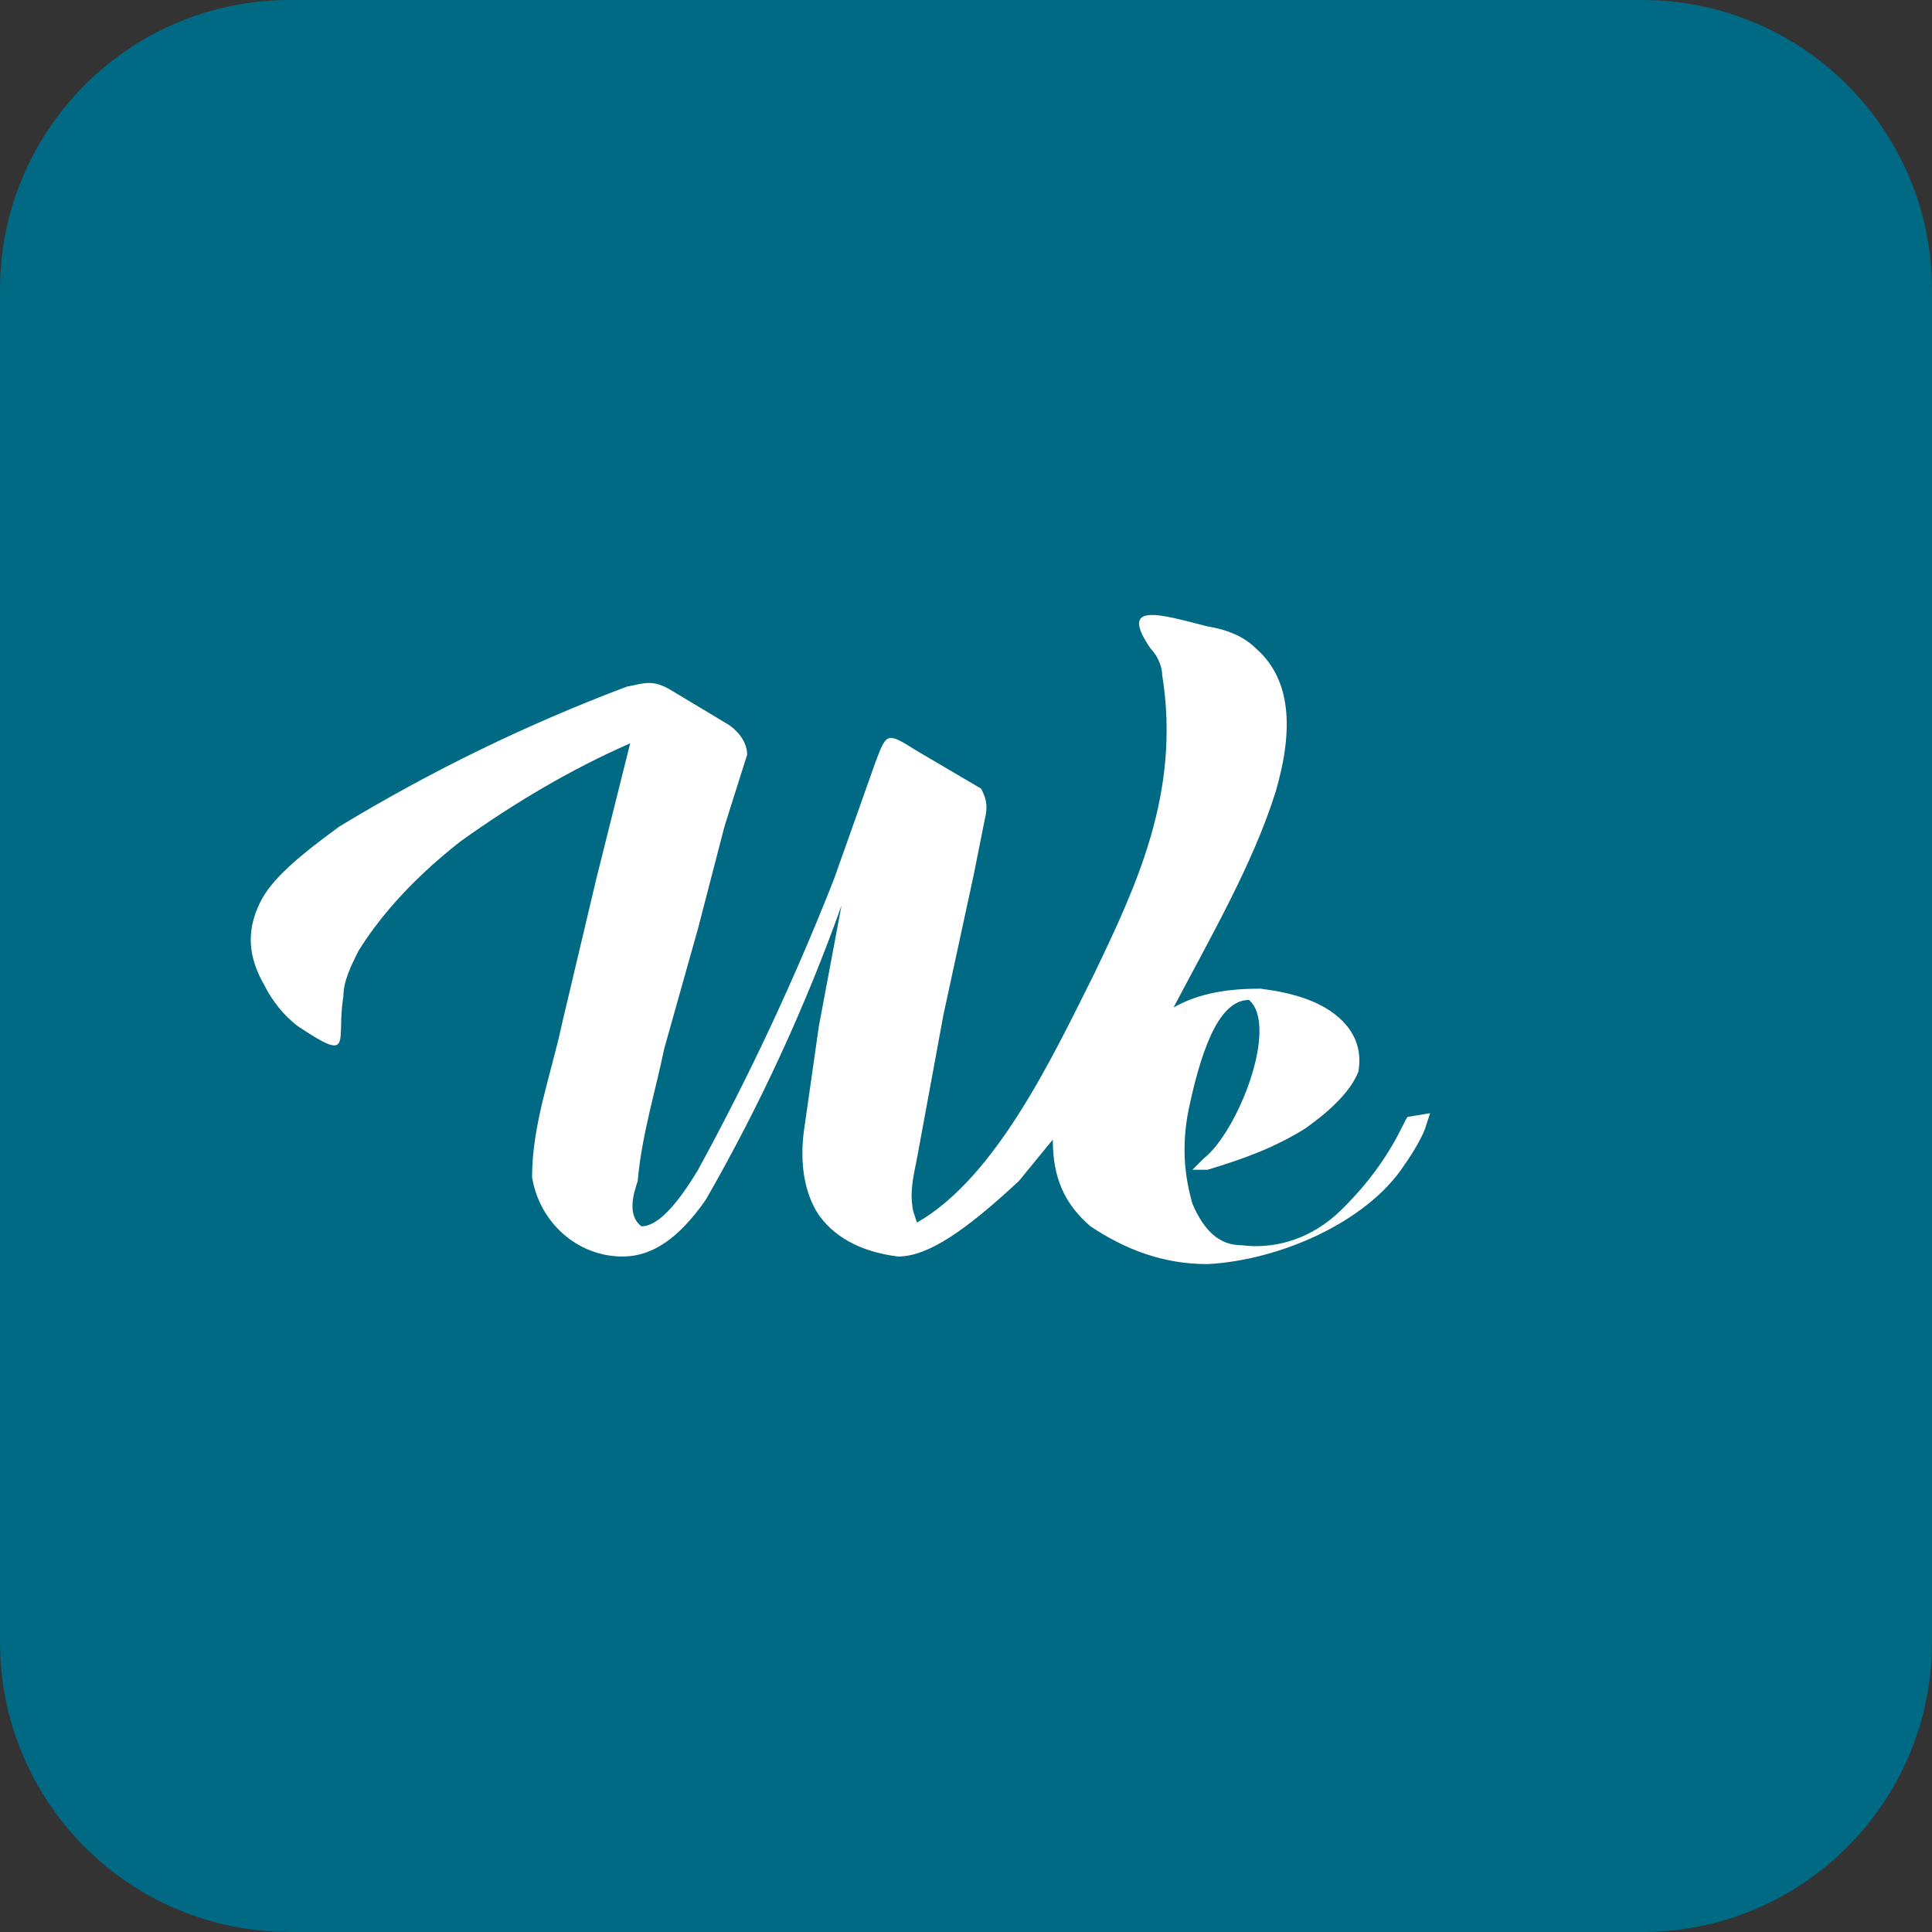
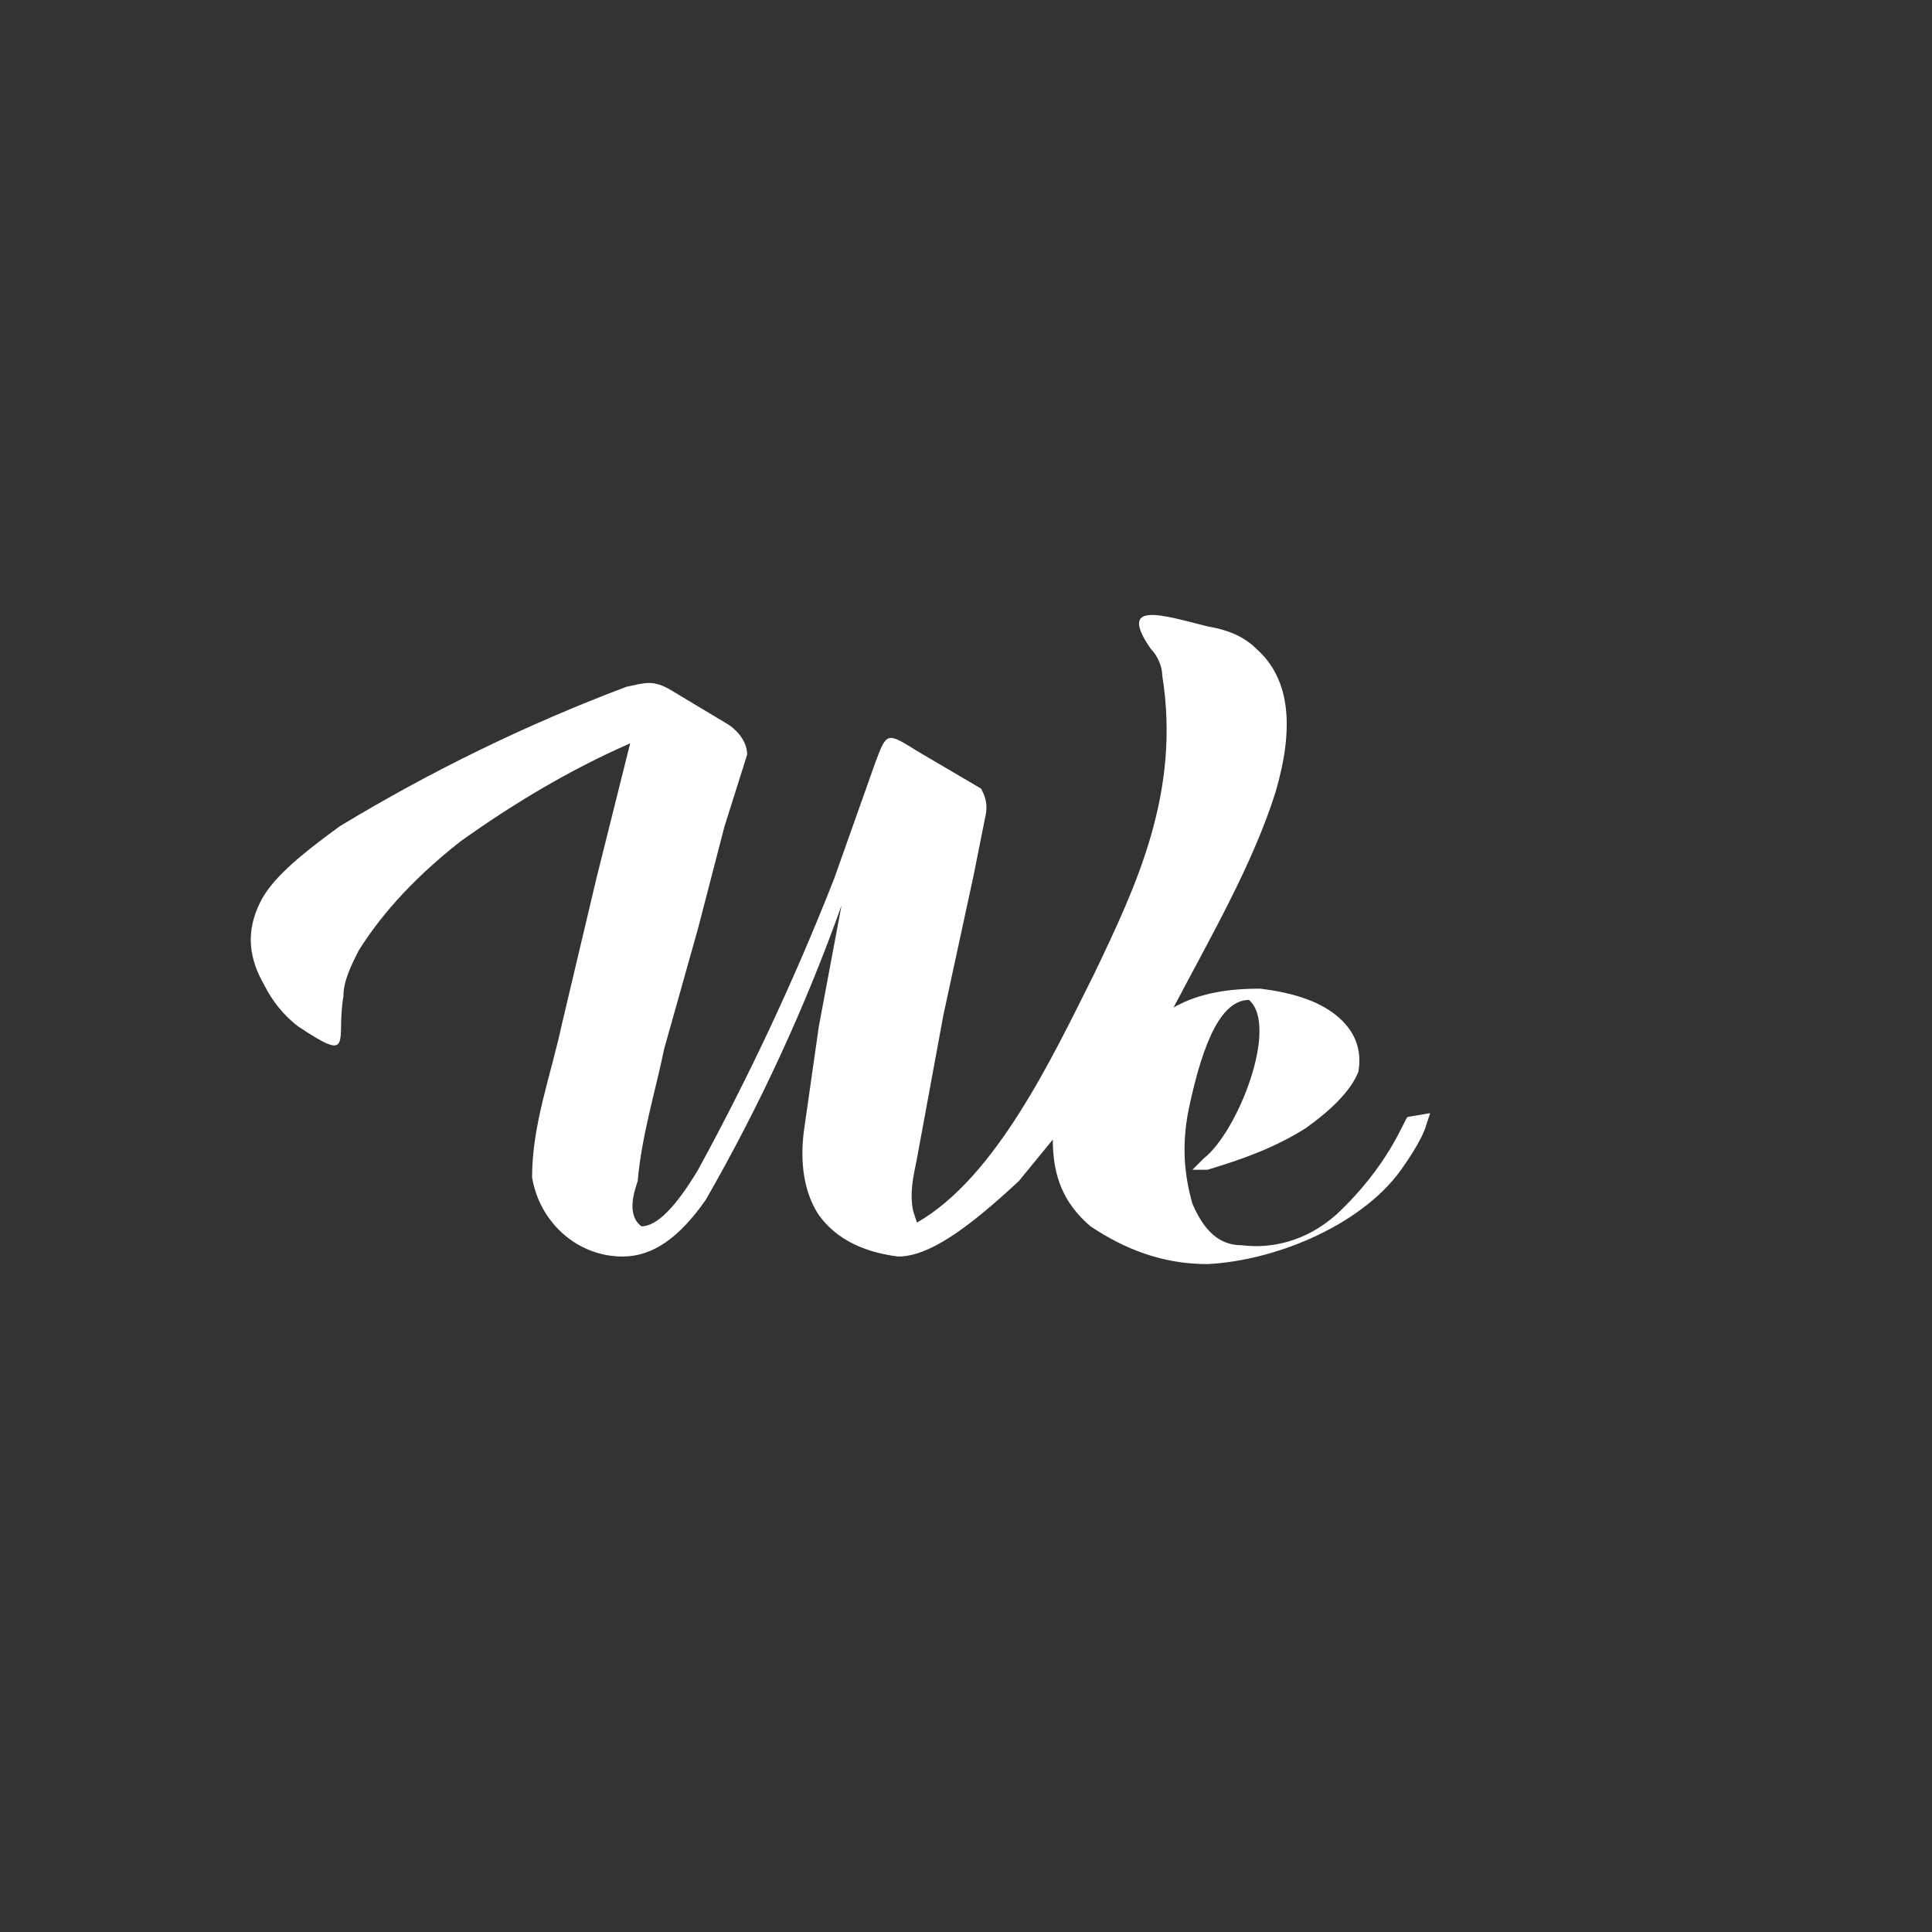
<svg xmlns="http://www.w3.org/2000/svg" width="40" height="40" viewBox="0 0 40 40" fill="none">
  <rect x="0" y="0" width="40" height="40" fill="#333333" stroke="none" />
-   <path d="M34 0H6C2.686 0 0 2.686 0 6V34C0 37.314 2.686 40 6 40H34C37.314 40 40 37.314 40 34V6C40 2.686 37.314 0 34 0Z" fill="#006984" />
  <path d="M29.063 24.14C29.063 24.14 29.453 23.594 29.532 23.281L29.61 23.047L29.141 23.125C29.063 23.203 28.75 24.14 27.657 25.156C27.032 25.703 26.328 25.859 25.703 25.781C25.235 25.781 24.922 25.469 24.688 24.922C24.532 24.375 24.453 23.75 24.61 22.969C24.922 21.484 25.313 20.703 25.86 20.703C26.485 21.25 25.625 23.437 24.922 23.984L24.688 24.219H25C25.782 23.984 26.407 23.75 27.032 23.359C27.578 22.969 27.969 22.578 28.125 22.187C28.203 21.719 28.047 21.328 27.657 21.015C27.266 20.703 26.719 20.547 26.094 20.469C25.469 20.469 24.844 20.547 24.297 20.859C25.078 19.375 25.938 17.89 26.407 16.406C26.797 15.078 26.719 14.062 26.016 13.437C25.782 13.203 25.469 13.047 25 12.969C24.063 12.734 23.125 12.422 23.828 13.437C23.985 13.594 24.063 13.828 24.063 13.984C24.453 16.406 23.516 18.359 22.657 20.156C21.797 21.875 20.625 24.375 18.985 25.312L18.907 25.078C18.828 24.687 18.907 24.375 18.985 23.984L19.532 21.015L20.157 18.125L20.391 16.953C20.469 16.64 20.391 16.484 20.313 16.328L18.985 15.547C18.36 15.156 18.36 15.156 18.125 15.781L17.266 18.203C16.455 20.265 15.515 22.274 14.453 24.219C13.985 25 13.594 25.39 13.281 25.39C12.969 25.156 13.125 24.687 13.203 24.453C13.281 23.515 13.594 22.5 13.75 21.719L14.453 19.219L15 17.109L15.469 15.625C15.469 15.39 15.313 15.156 15.078 15L13.906 14.297C13.516 14.062 13.36 14.14 12.969 14.219C10.905 14.998 8.918 15.965 7.031 17.109C6.172 17.734 5.625 18.203 5.391 18.672C5.078 19.297 5.156 19.844 5.469 20.39C5.625 20.703 5.86 21.015 6.172 21.25C7.344 22.031 6.953 21.562 7.11 20.625C7.11 20.312 7.266 20 7.422 19.687C7.813 19.062 8.438 18.281 9.531 17.422C10.625 16.64 11.797 15.937 13.047 15.39L12.344 18.203L11.641 21.172C11.406 22.265 11.016 23.281 11.016 24.375C11.172 25.312 11.953 26.015 12.891 26.015C13.516 26.015 14.063 25.625 14.61 24.844C15.727 22.9 16.668 20.861 17.422 18.75L16.953 21.25L16.641 23.437C16.563 24.062 16.641 24.687 16.953 25.156C17.344 25.703 17.969 25.937 18.594 26.015C19.219 26.015 20 25.469 21.094 24.453L21.797 23.594C21.797 24.375 22.032 24.922 22.578 25.39C23.282 25.859 24.063 26.172 25 26.172C26.485 26.094 28.282 25.312 29.063 24.14Z" fill="white" />
</svg>